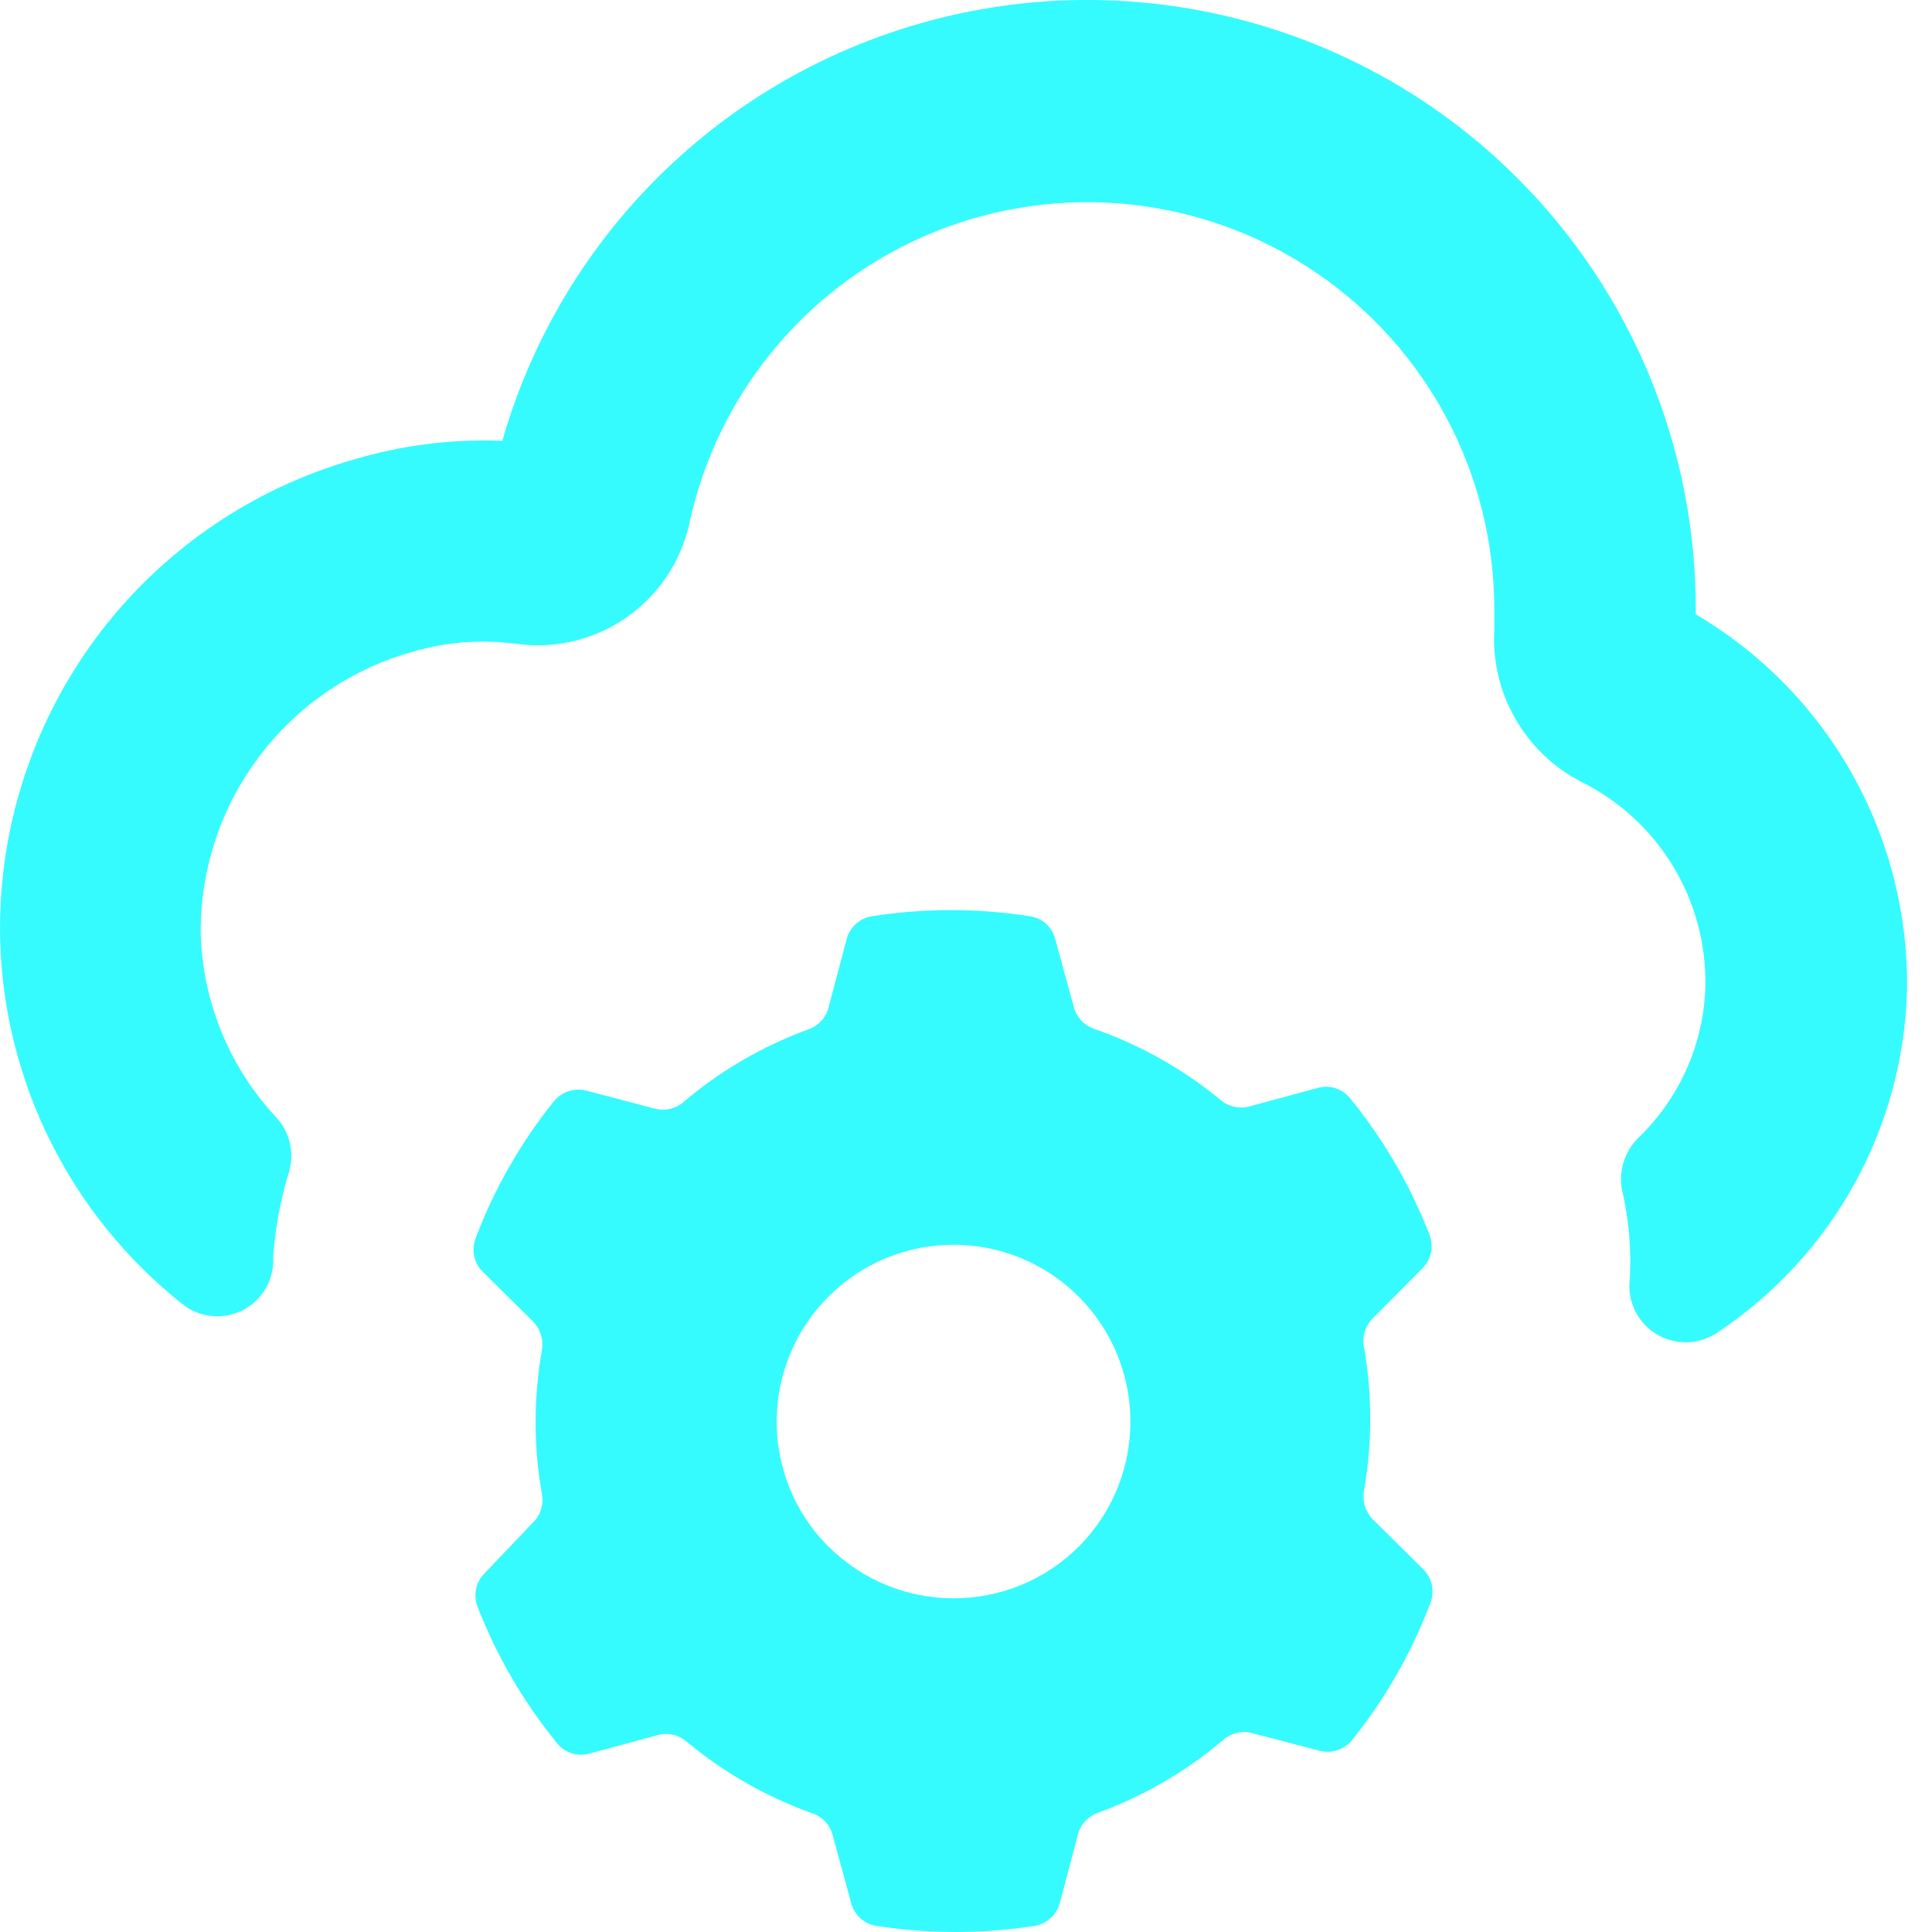
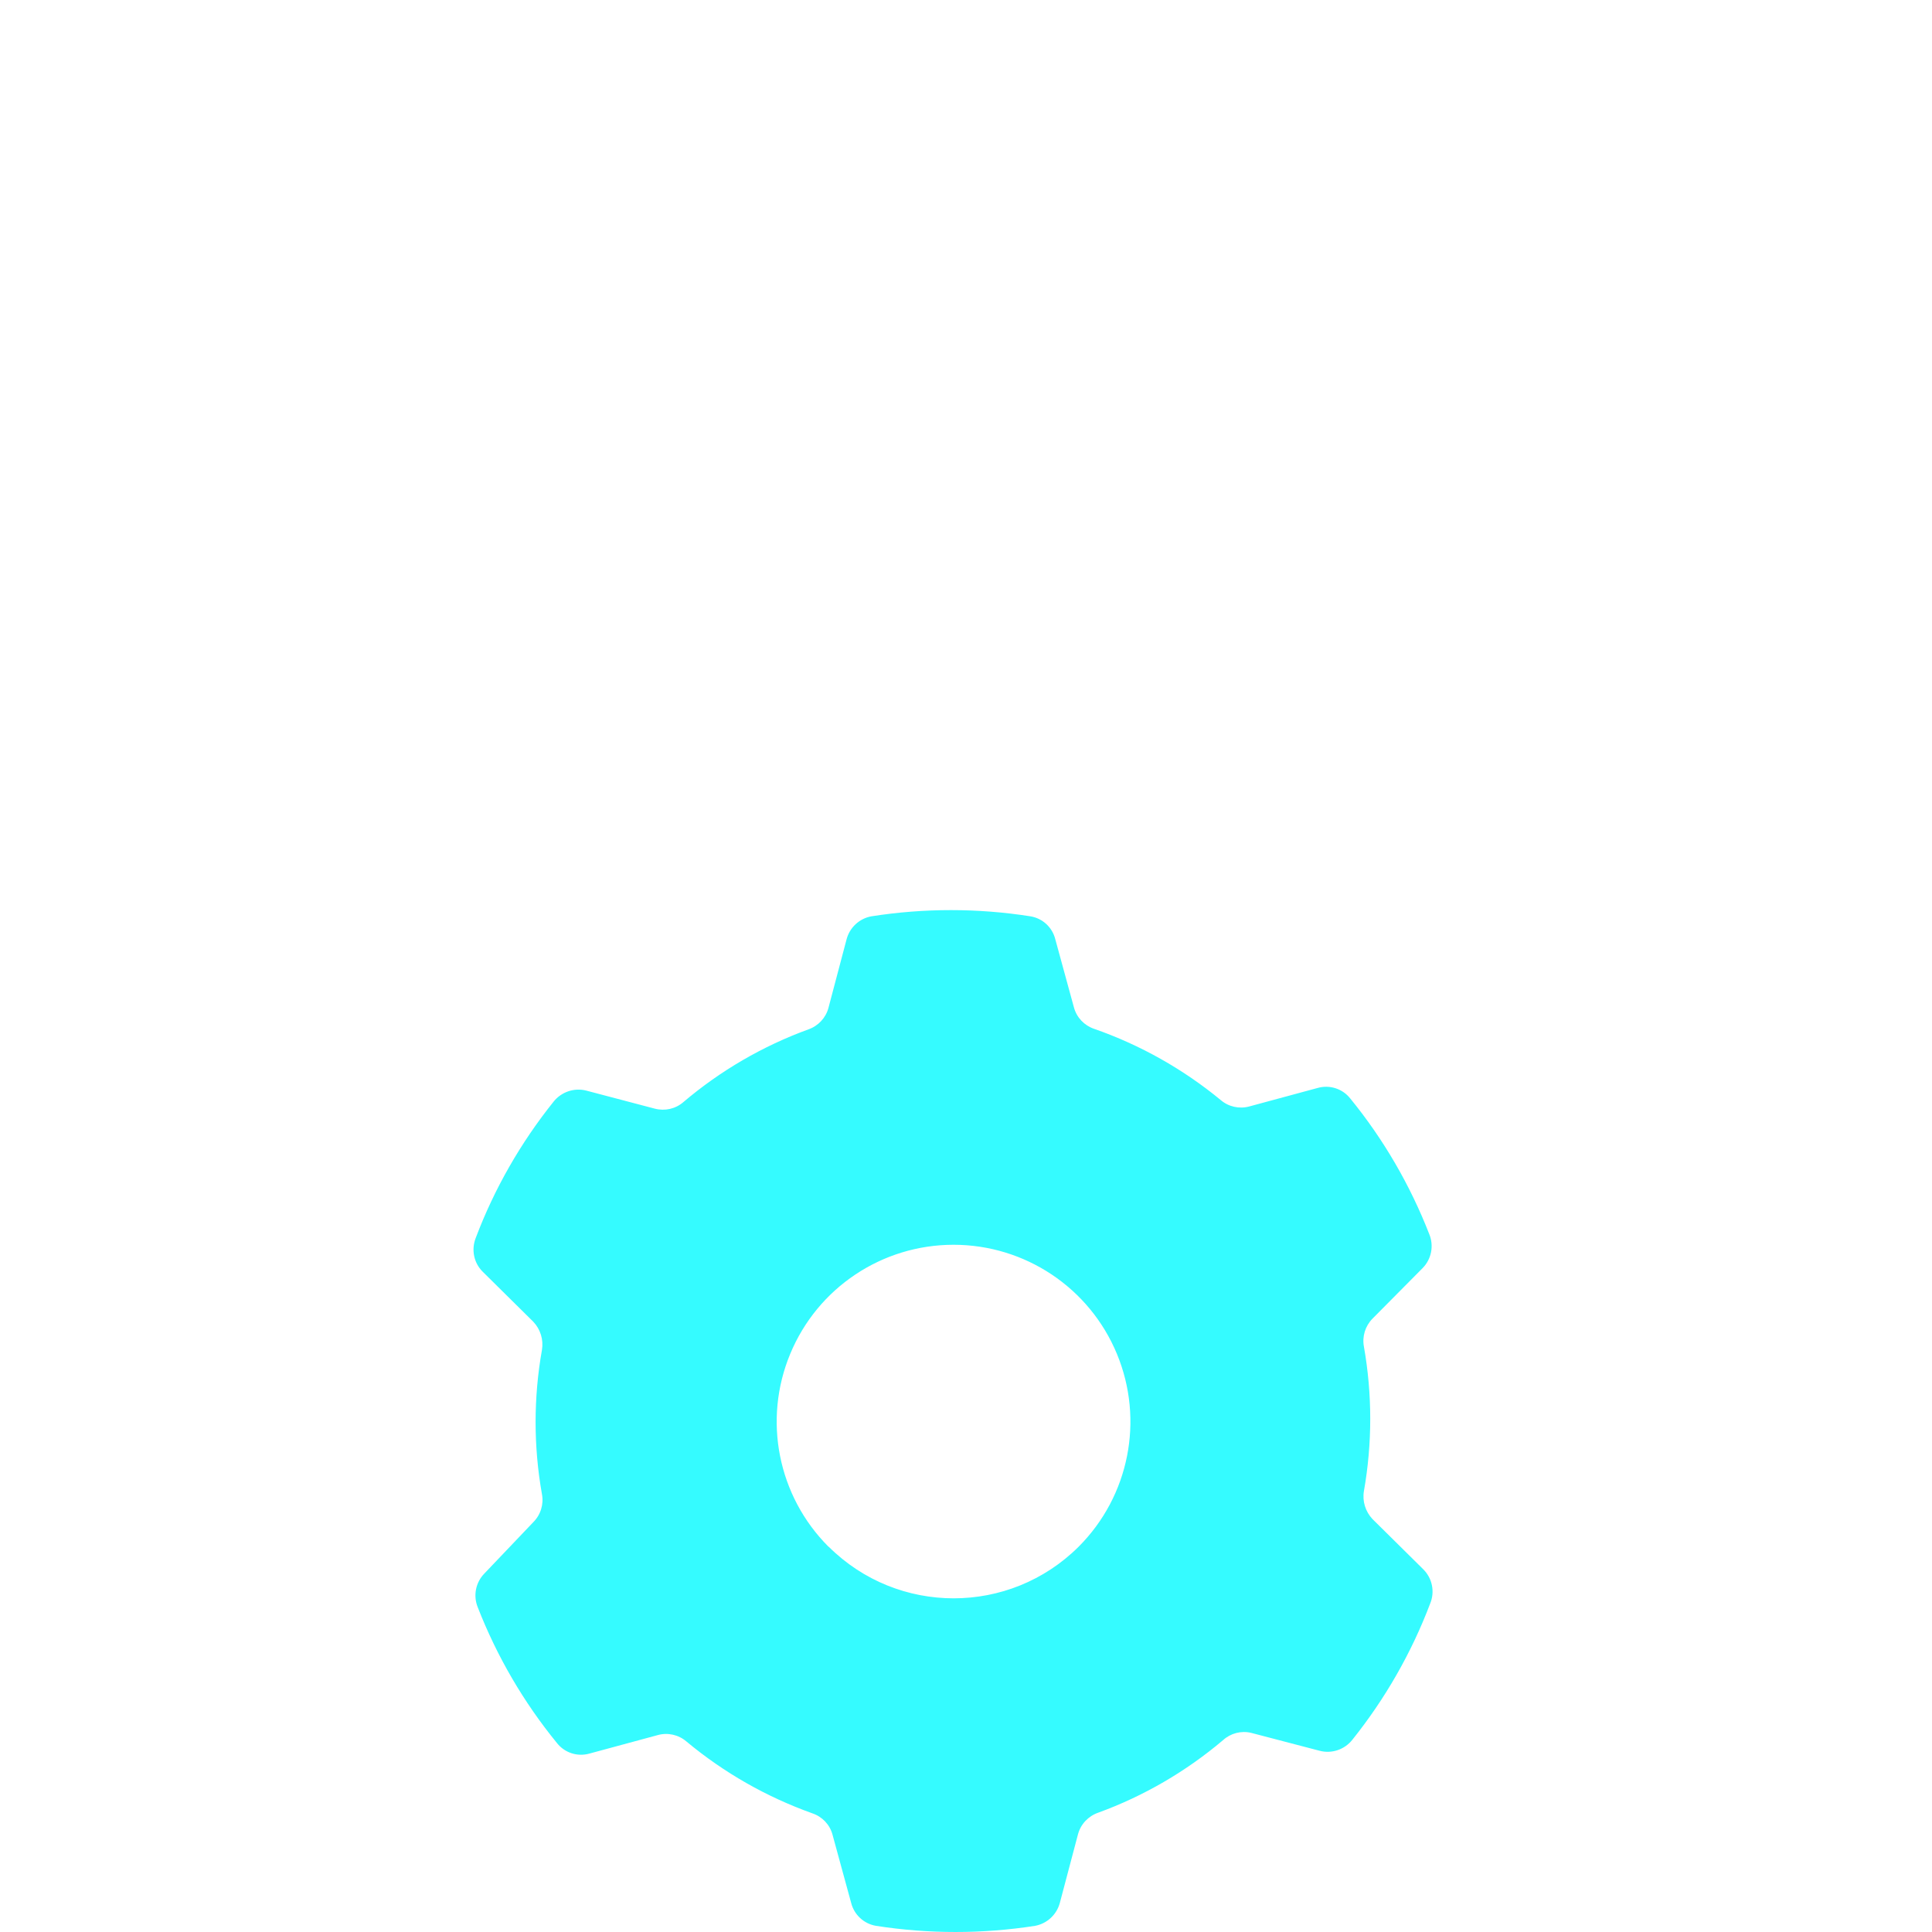
<svg xmlns="http://www.w3.org/2000/svg" width="31" height="31" viewBox="0 0 31 31" fill="none">
  <path d="M20.073 27.804L21.174 28.092C21.368 28.143 21.573 28.074 21.698 27.917C22.225 27.259 22.648 26.521 22.947 25.732C23.026 25.543 22.983 25.325 22.837 25.18L22.024 24.376C21.909 24.255 21.857 24.088 21.885 23.924C22.02 23.158 22.02 22.374 21.885 21.609C21.854 21.444 21.906 21.276 22.024 21.157L22.828 20.346C22.968 20.203 23.01 19.989 22.934 19.804C22.627 19.016 22.2 18.28 21.665 17.625C21.541 17.468 21.334 17.402 21.142 17.457L20.044 17.754C19.885 17.797 19.712 17.759 19.586 17.65C18.982 17.153 18.295 16.766 17.555 16.508C17.397 16.454 17.276 16.327 17.232 16.165L16.932 15.068C16.884 14.879 16.729 14.735 16.535 14.703C15.689 14.57 14.827 14.57 13.981 14.703C13.789 14.738 13.634 14.882 13.584 15.071L13.293 16.172C13.25 16.333 13.129 16.462 12.971 16.517C12.239 16.784 11.56 17.179 10.966 17.683C10.84 17.793 10.669 17.831 10.507 17.789L9.406 17.499C9.213 17.45 9.008 17.52 8.883 17.676C8.355 18.335 7.932 19.073 7.634 19.862C7.56 20.049 7.601 20.262 7.744 20.404L8.557 21.208C8.672 21.329 8.723 21.496 8.696 21.66C8.56 22.426 8.56 23.21 8.696 23.975C8.727 24.138 8.675 24.306 8.557 24.424L7.773 25.247C7.632 25.391 7.59 25.604 7.666 25.79C7.973 26.578 8.401 27.312 8.935 27.966C9.058 28.124 9.264 28.192 9.458 28.137L10.556 27.84C10.716 27.796 10.888 27.835 11.014 27.943C11.615 28.444 12.299 28.833 13.035 29.096C13.193 29.149 13.315 29.277 13.358 29.438L13.658 30.536C13.707 30.725 13.862 30.868 14.055 30.901C14.901 31.033 15.763 31.033 16.609 30.901C16.801 30.865 16.956 30.721 17.006 30.532L17.297 29.432C17.34 29.27 17.462 29.141 17.62 29.086C18.351 28.82 19.031 28.424 19.625 27.921C19.746 27.811 19.914 27.767 20.073 27.804ZM13.294 24.818C12.482 24.006 12.239 22.785 12.679 21.725C13.118 20.664 14.152 19.973 15.3 19.973C16.448 19.973 17.483 20.664 17.922 21.725C18.361 22.785 18.119 24.006 17.307 24.818C16.198 25.922 14.406 25.922 13.297 24.818H13.294Z" fill="#35FBFF" />
-   <path d="M27.209 9.857V9.76C27.207 6.594 25.672 3.627 23.089 1.796C20.506 -0.033 17.197 -0.498 14.211 0.552C11.224 1.599 8.932 4.031 8.06 7.073C7.253 7.041 6.448 7.143 5.674 7.374C4.012 7.85 2.554 8.862 1.527 10.254C0.502 11.647 -0.035 13.338 0.002 15.067C0.06 17.358 1.133 19.505 2.93 20.927C3.208 21.147 3.589 21.182 3.902 21.019C4.217 20.855 4.404 20.522 4.383 20.168C4.417 19.7 4.502 19.239 4.641 18.79C4.727 18.483 4.645 18.152 4.425 17.921C3.678 17.117 3.248 16.068 3.221 14.97C3.208 12.888 4.578 11.051 6.578 10.47C6.958 10.355 7.353 10.295 7.75 10.295C7.931 10.295 8.114 10.308 8.293 10.331C9.581 10.507 10.789 9.661 11.063 8.39C11.523 6.273 13.003 4.519 15.016 3.712C17.029 2.907 19.31 3.151 21.105 4.366C22.902 5.58 23.977 7.608 23.977 9.776V10.099C23.917 11.117 24.463 12.074 25.369 12.543C26.61 13.158 27.386 14.431 27.364 15.816C27.341 16.737 26.957 17.611 26.295 18.251C26.072 18.465 25.971 18.779 26.024 19.084C26.134 19.547 26.177 20.025 26.153 20.501C26.1 20.858 26.265 21.213 26.571 21.402C26.878 21.592 27.268 21.583 27.564 21.376C29.409 20.149 30.541 18.102 30.599 15.887C30.617 14.672 30.313 13.474 29.717 12.415C29.122 11.356 28.256 10.473 27.209 9.857Z" fill="#35FBFF" />
</svg>